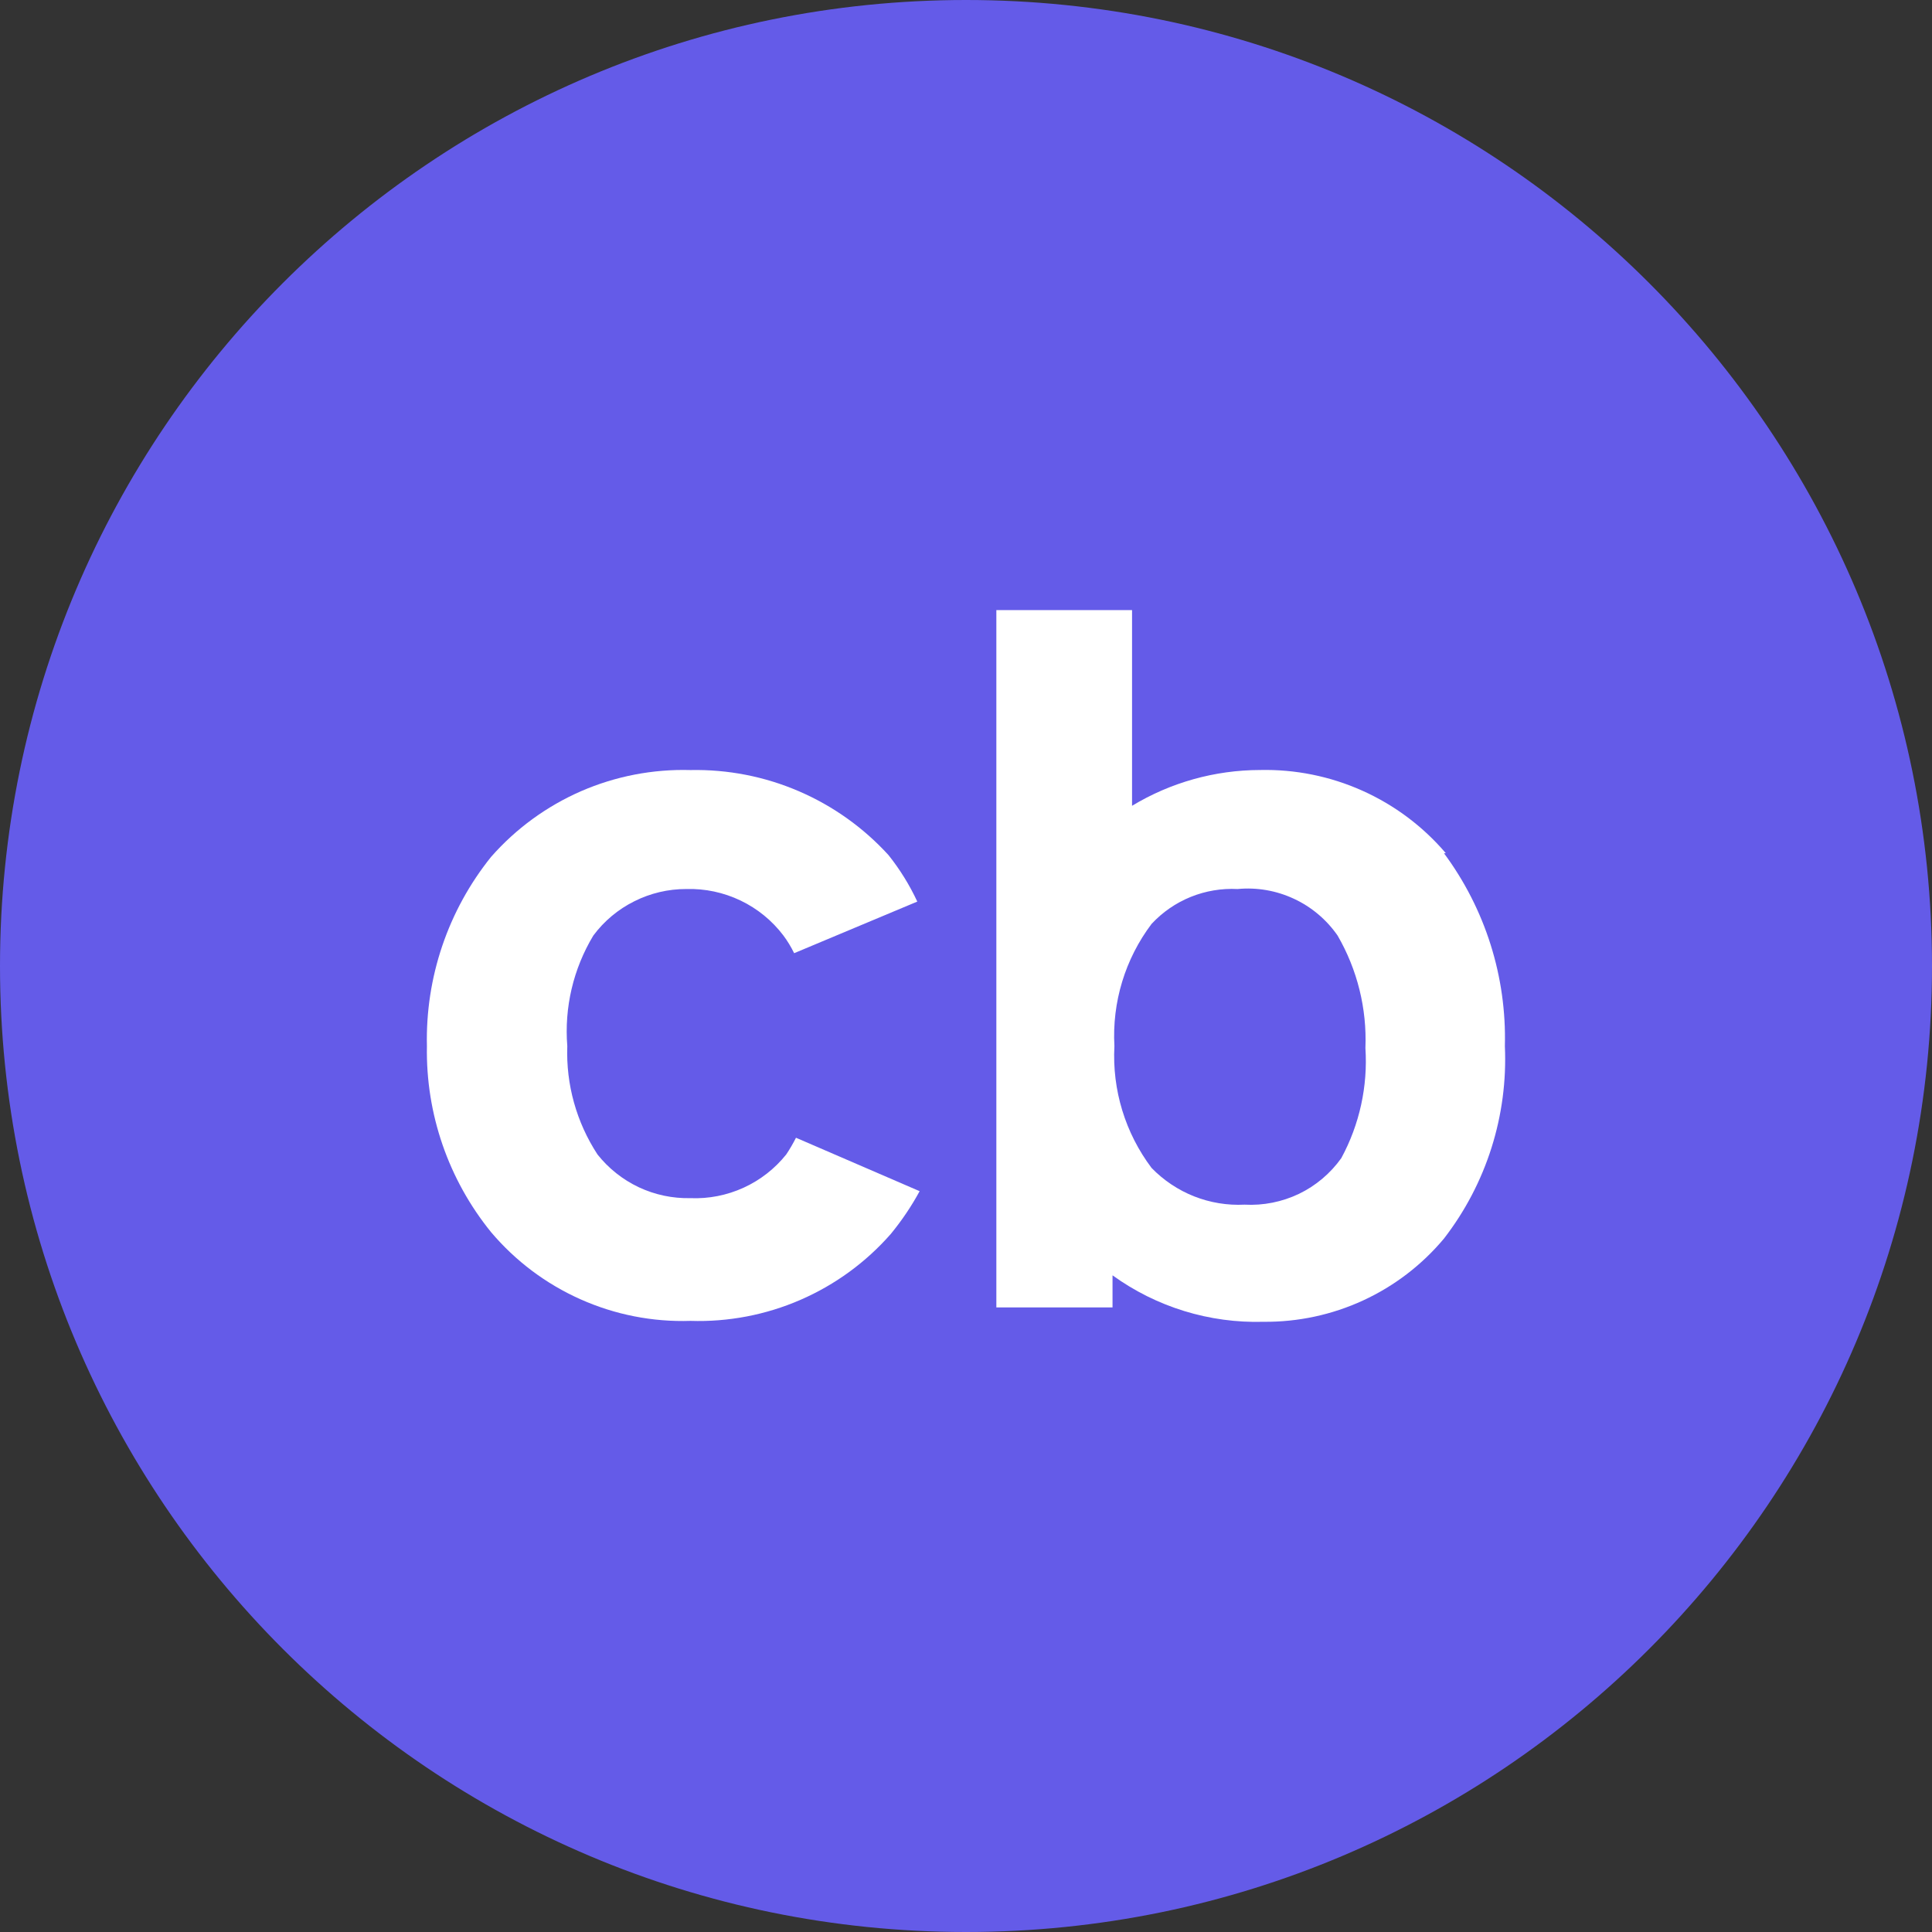
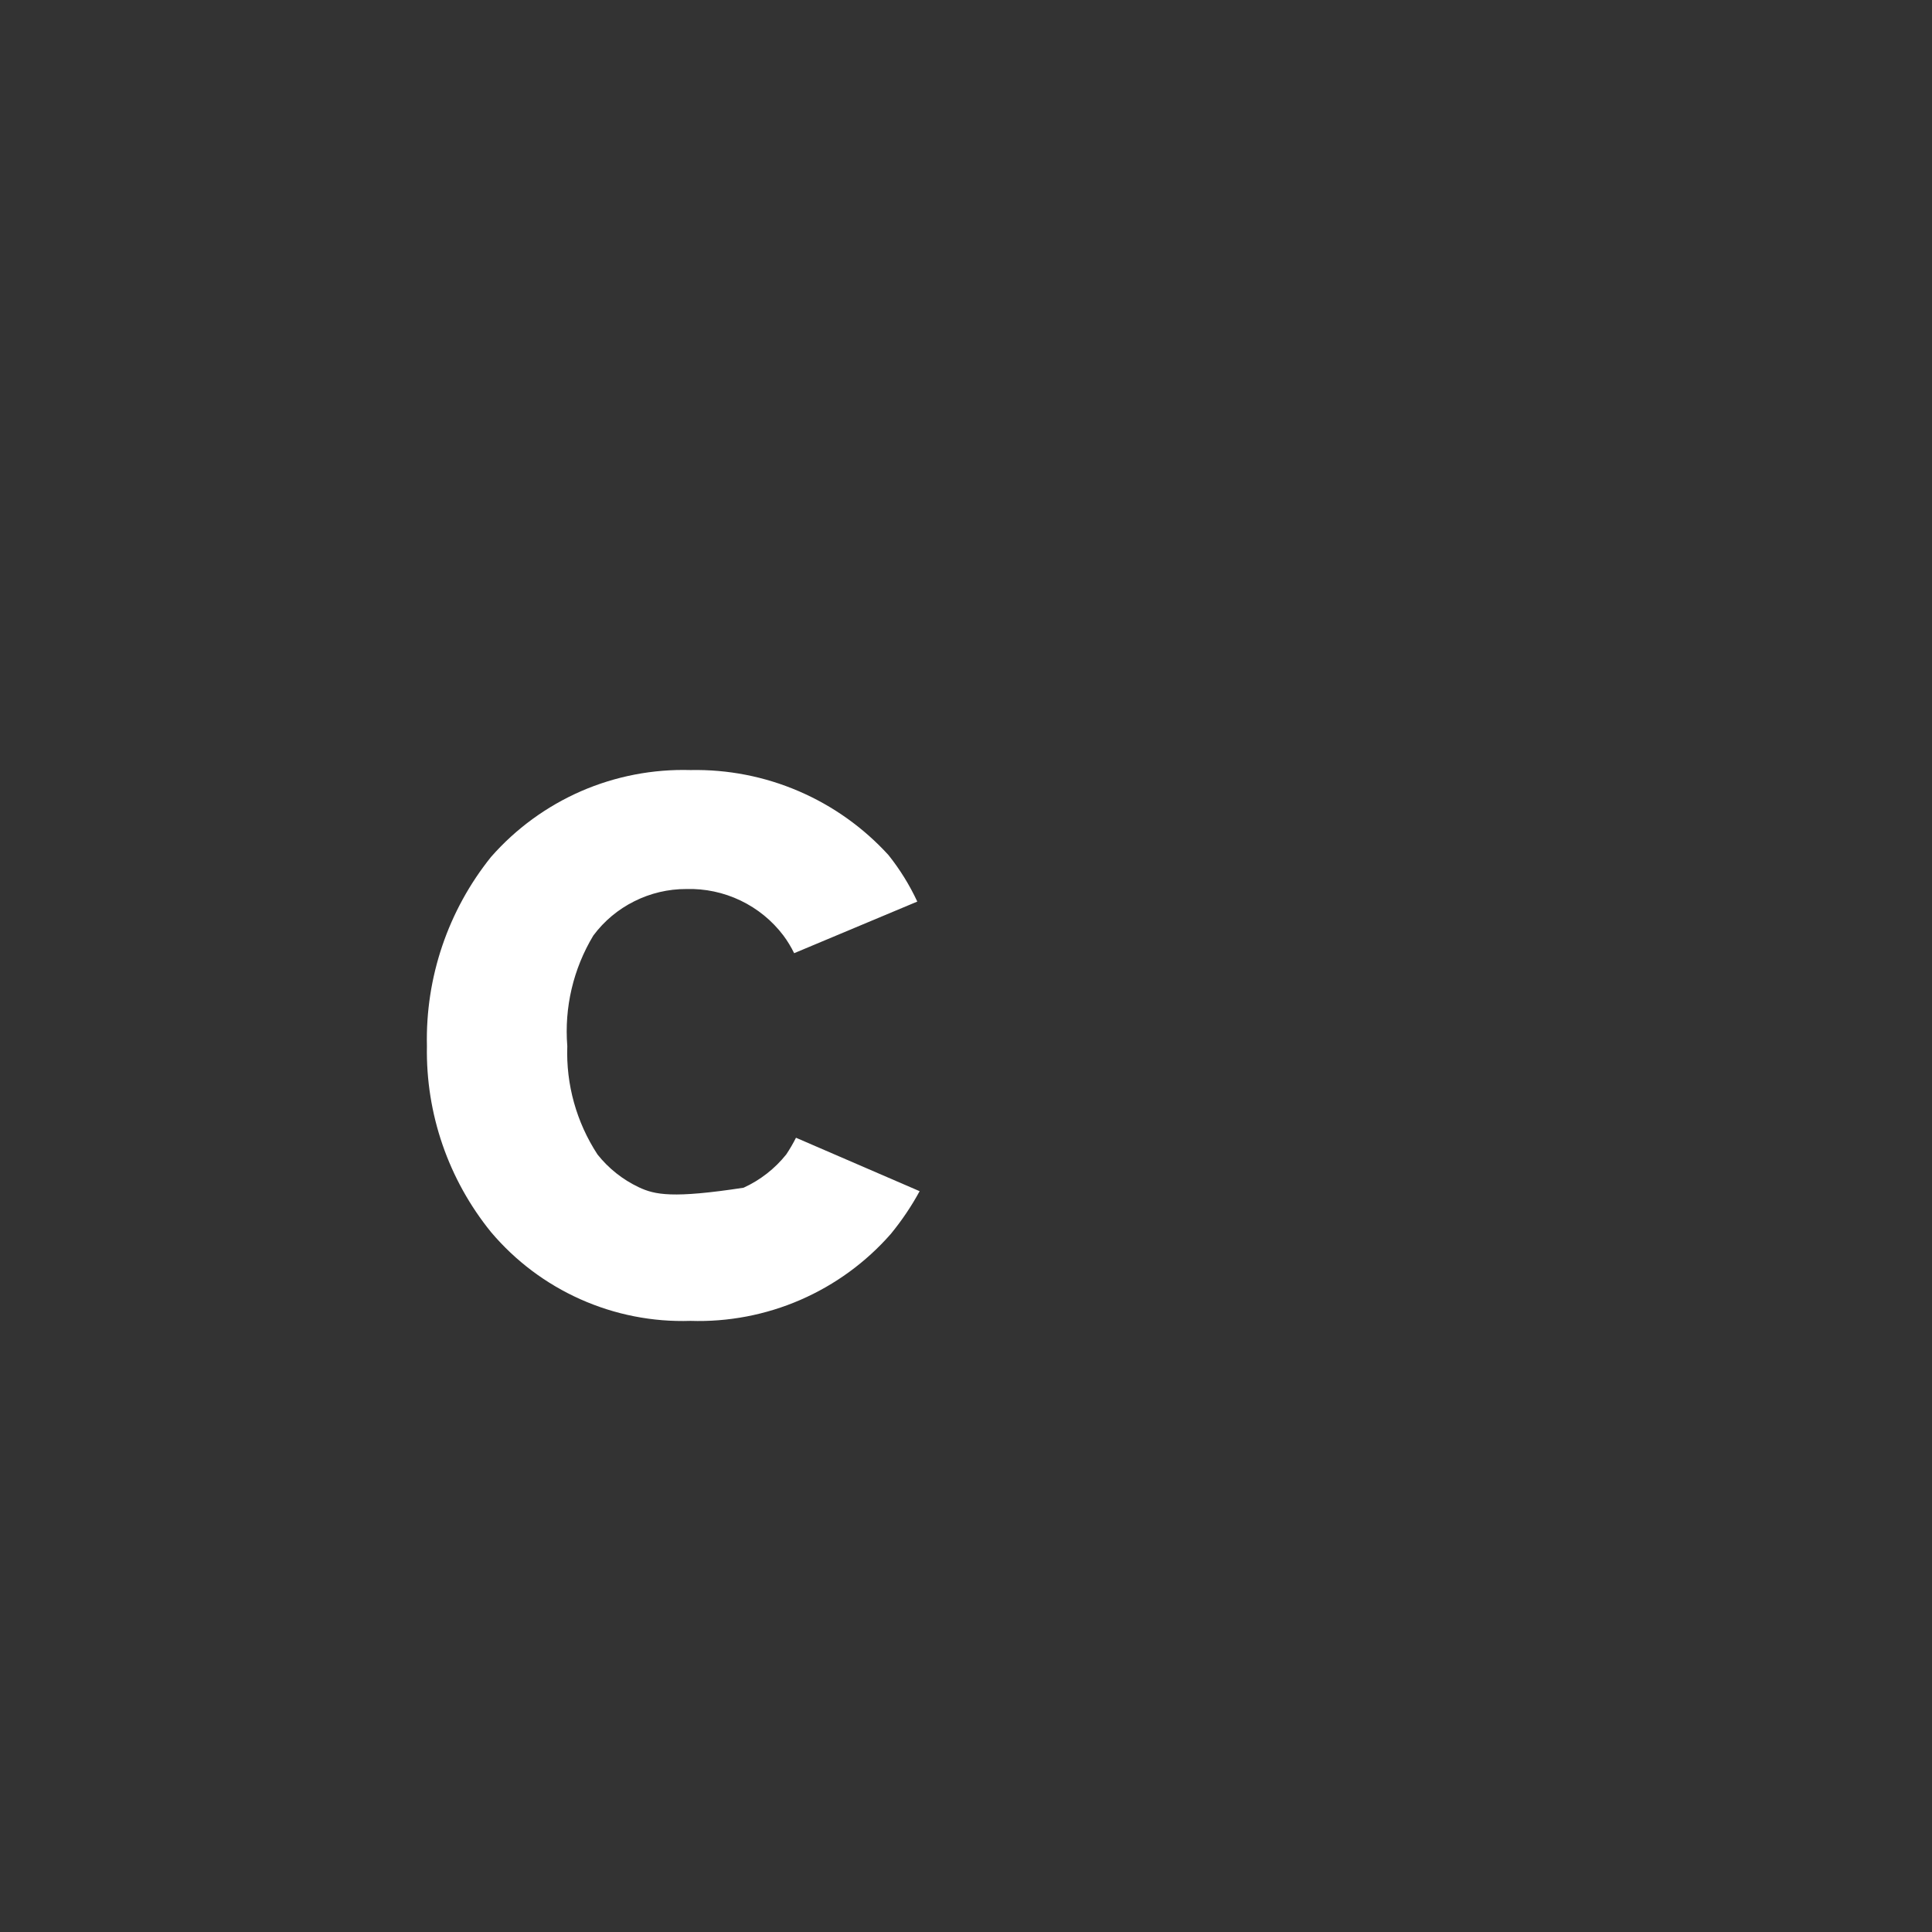
<svg xmlns="http://www.w3.org/2000/svg" width="38" height="38" viewBox="0 0 38 38" fill="none">
  <rect x="0" y="0" width="38" height="38" fill="#333333" stroke="none" />
-   <path d="M38 19C38 8.507 29.493 0 19 0C8.507 0 0 8.507 0 19C0 29.493 8.507 38 19 38C29.493 38 38 29.493 38 19Z" fill="#645BE8" />
-   <path d="M18.042 17.733C17.89 17.407 17.7 17.1 17.476 16.819C16.983 16.278 16.381 15.85 15.709 15.561C15.037 15.272 14.312 15.131 13.581 15.146C12.841 15.125 12.107 15.267 11.428 15.562C10.751 15.858 10.146 16.299 9.658 16.855C8.812 17.908 8.366 19.226 8.397 20.576C8.373 21.906 8.82 23.201 9.658 24.234C10.138 24.802 10.74 25.254 11.419 25.556C12.098 25.859 12.837 26.004 13.581 25.98C14.323 26.004 15.061 25.863 15.743 25.567C16.424 25.271 17.031 24.829 17.521 24.27C17.736 24.008 17.926 23.727 18.088 23.429L15.656 22.378C15.599 22.491 15.535 22.601 15.464 22.707C15.239 22.988 14.952 23.212 14.625 23.361C14.298 23.51 13.94 23.581 13.581 23.566C13.23 23.574 12.883 23.501 12.565 23.352C12.248 23.202 11.97 22.982 11.752 22.707C11.339 22.075 11.131 21.331 11.158 20.576C11.097 19.816 11.276 19.055 11.67 18.401C11.882 18.116 12.158 17.885 12.476 17.727C12.793 17.568 13.143 17.485 13.498 17.486C13.867 17.475 14.232 17.553 14.565 17.712C14.897 17.871 15.187 18.107 15.409 18.401C15.49 18.509 15.56 18.626 15.62 18.748L18.042 17.733Z" fill="white" />
-   <path d="M26.381 22.78C26.167 23.08 25.88 23.322 25.548 23.482C25.215 23.641 24.847 23.714 24.479 23.694C24.14 23.711 23.802 23.655 23.487 23.531C23.171 23.406 22.886 23.215 22.65 22.972C22.132 22.284 21.873 21.436 21.919 20.576C21.871 19.713 22.13 18.861 22.65 18.172C22.865 17.941 23.128 17.759 23.42 17.641C23.712 17.523 24.027 17.47 24.342 17.486C24.721 17.45 25.103 17.516 25.448 17.677C25.794 17.837 26.09 18.087 26.308 18.4C26.697 19.071 26.887 19.838 26.856 20.613C26.905 21.365 26.741 22.117 26.381 22.78ZM28.438 16.782C27.988 16.254 27.427 15.834 26.794 15.551C26.162 15.268 25.474 15.129 24.781 15.145C23.894 15.147 23.025 15.39 22.266 15.849V12H19.597V25.715H21.882V25.084C22.745 25.708 23.79 26.029 24.854 25.998C25.529 26.004 26.198 25.861 26.811 25.578C27.425 25.295 27.968 24.879 28.401 24.361C29.236 23.281 29.66 21.94 29.599 20.576C29.635 19.213 29.213 17.877 28.401 16.782H28.438Z" fill="white" />
+   <path d="M18.042 17.733C17.89 17.407 17.7 17.1 17.476 16.819C16.983 16.278 16.381 15.85 15.709 15.561C15.037 15.272 14.312 15.131 13.581 15.146C12.841 15.125 12.107 15.267 11.428 15.562C10.751 15.858 10.146 16.299 9.658 16.855C8.812 17.908 8.366 19.226 8.397 20.576C8.373 21.906 8.82 23.201 9.658 24.234C10.138 24.802 10.74 25.254 11.419 25.556C12.098 25.859 12.837 26.004 13.581 25.98C14.323 26.004 15.061 25.863 15.743 25.567C16.424 25.271 17.031 24.829 17.521 24.27C17.736 24.008 17.926 23.727 18.088 23.429L15.656 22.378C15.599 22.491 15.535 22.601 15.464 22.707C15.239 22.988 14.952 23.212 14.625 23.361C13.23 23.574 12.883 23.501 12.565 23.352C12.248 23.202 11.97 22.982 11.752 22.707C11.339 22.075 11.131 21.331 11.158 20.576C11.097 19.816 11.276 19.055 11.67 18.401C11.882 18.116 12.158 17.885 12.476 17.727C12.793 17.568 13.143 17.485 13.498 17.486C13.867 17.475 14.232 17.553 14.565 17.712C14.897 17.871 15.187 18.107 15.409 18.401C15.49 18.509 15.56 18.626 15.62 18.748L18.042 17.733Z" fill="white" />
</svg>